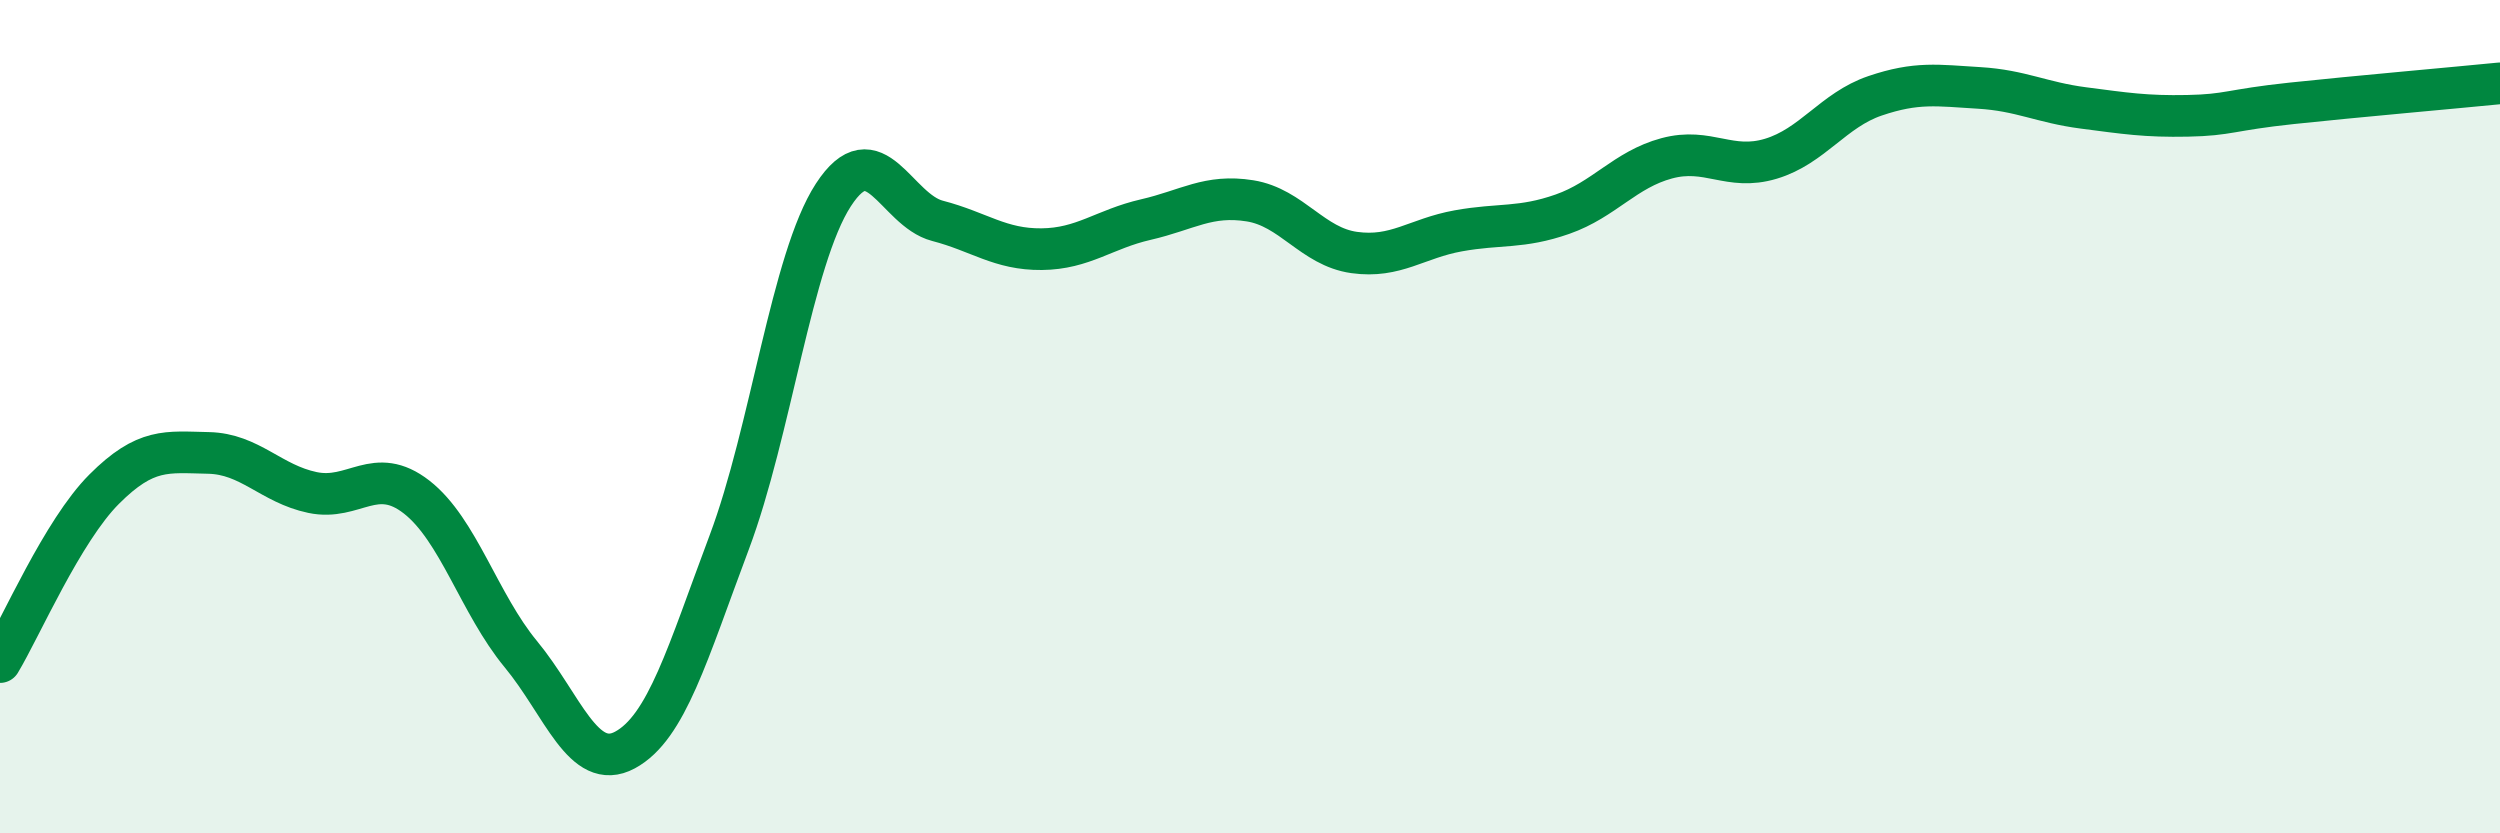
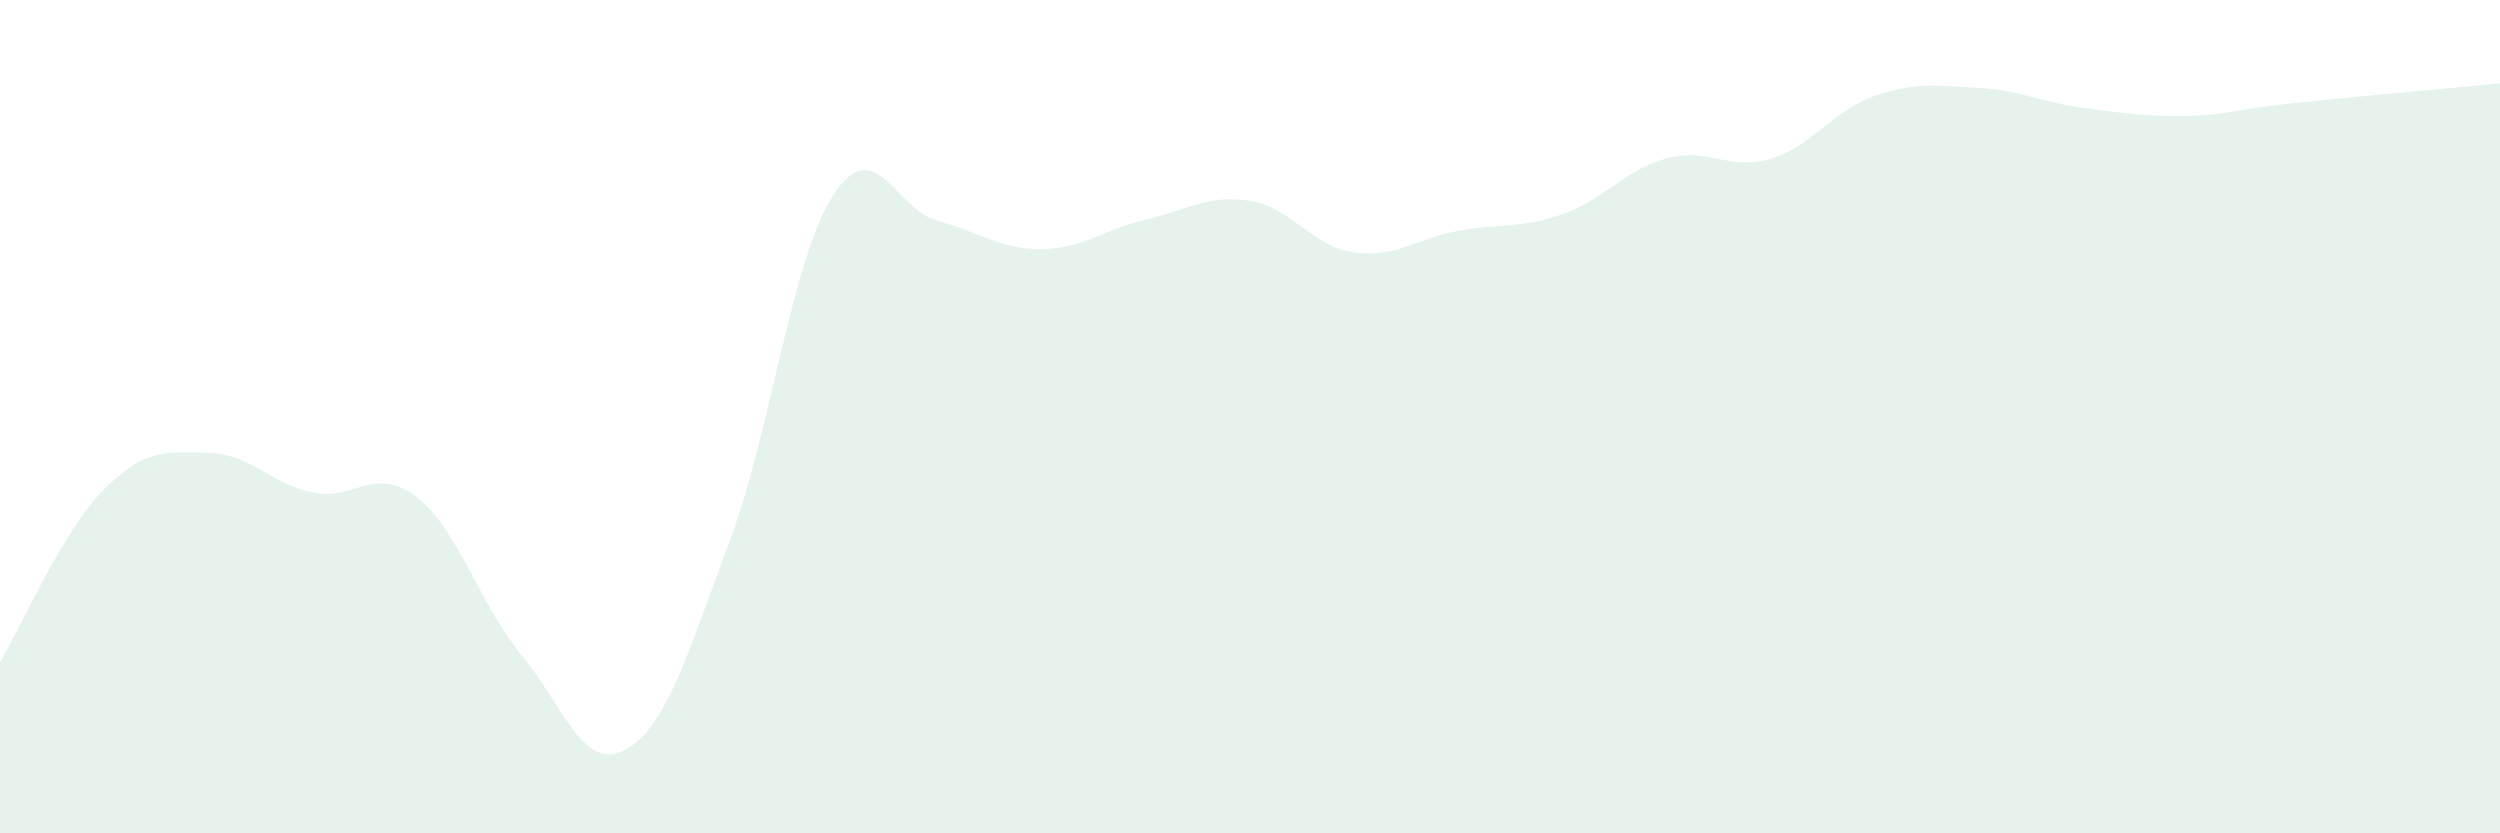
<svg xmlns="http://www.w3.org/2000/svg" width="60" height="20" viewBox="0 0 60 20">
  <path d="M 0,15.89 C 0.5,15.06 1.5,12.74 2.5,11.74 C 3.5,10.74 4,10.85 5,10.87 C 6,10.89 6.5,11.61 7.5,11.82 C 8.5,12.03 9,11.15 10,11.93 C 11,12.71 11.5,14.49 12.5,15.7 C 13.5,16.91 14,18.54 15,18 C 16,17.46 16.5,15.68 17.5,13.02 C 18.5,10.36 19,6.22 20,4.68 C 21,3.14 21.5,5.04 22.5,5.3 C 23.5,5.56 24,5.99 25,5.98 C 26,5.97 26.5,5.5 27.5,5.27 C 28.5,5.04 29,4.66 30,4.82 C 31,4.98 31.5,5.92 32.5,6.06 C 33.5,6.2 34,5.72 35,5.54 C 36,5.36 36.5,5.49 37.5,5.14 C 38.5,4.79 39,4.07 40,3.8 C 41,3.53 41.5,4.11 42.5,3.81 C 43.5,3.51 44,2.64 45,2.3 C 46,1.96 46.5,2.05 47.5,2.11 C 48.5,2.17 49,2.46 50,2.59 C 51,2.72 51.5,2.8 52.5,2.78 C 53.5,2.76 53.5,2.64 55,2.48 C 56.5,2.32 59,2.1 60,2L60 20L0 20Z" fill="#008740" opacity="0.1" stroke-linecap="round" stroke-linejoin="round" />
-   <path d="M 0,15.89 C 0.5,15.06 1.5,12.74 2.5,11.74 C 3.5,10.74 4,10.85 5,10.87 C 6,10.89 6.5,11.61 7.5,11.82 C 8.5,12.03 9,11.15 10,11.93 C 11,12.71 11.5,14.49 12.5,15.7 C 13.5,16.91 14,18.54 15,18 C 16,17.46 16.5,15.68 17.5,13.02 C 18.5,10.36 19,6.22 20,4.68 C 21,3.14 21.5,5.04 22.5,5.3 C 23.5,5.56 24,5.99 25,5.98 C 26,5.97 26.5,5.5 27.5,5.27 C 28.5,5.04 29,4.66 30,4.82 C 31,4.98 31.5,5.92 32.5,6.06 C 33.5,6.2 34,5.72 35,5.54 C 36,5.36 36.5,5.49 37.5,5.14 C 38.5,4.79 39,4.07 40,3.8 C 41,3.53 41.5,4.11 42.5,3.81 C 43.5,3.51 44,2.64 45,2.3 C 46,1.96 46.5,2.05 47.5,2.11 C 48.5,2.17 49,2.46 50,2.59 C 51,2.72 51.5,2.8 52.5,2.78 C 53.5,2.76 53.5,2.64 55,2.48 C 56.5,2.32 59,2.1 60,2" stroke="#008740" stroke-width="1" fill="none" stroke-linecap="round" stroke-linejoin="round" />
</svg>